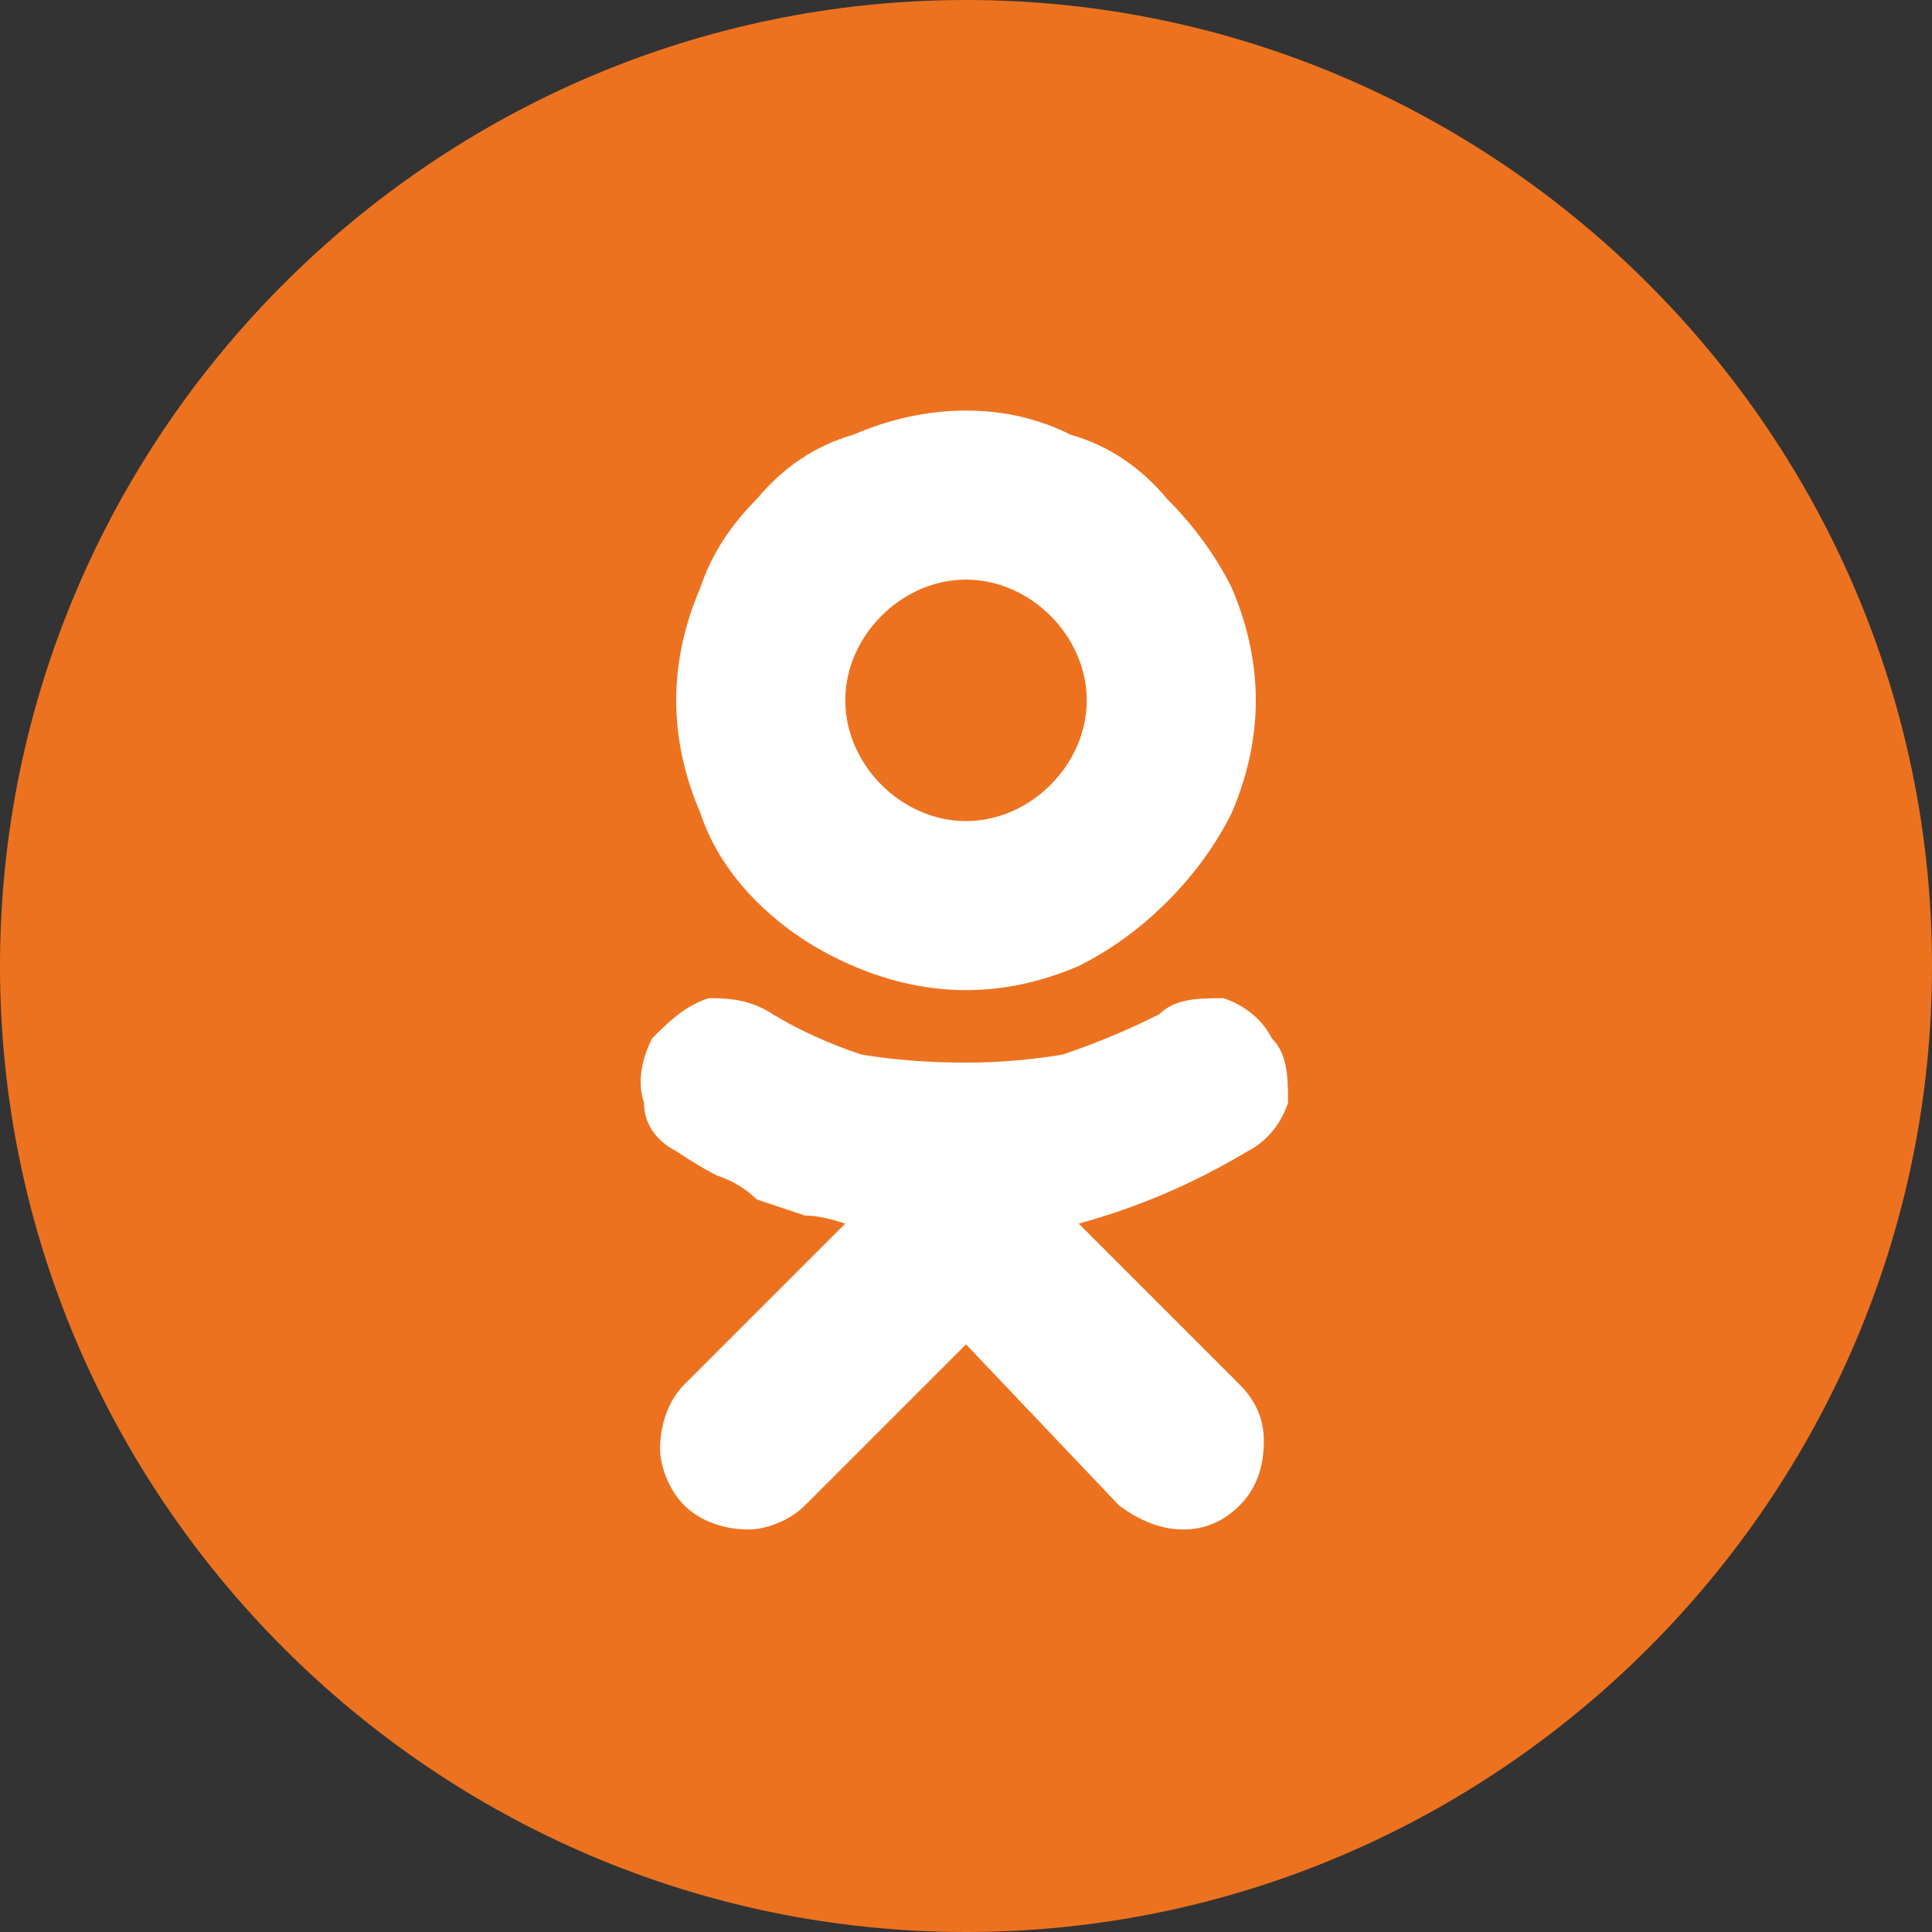
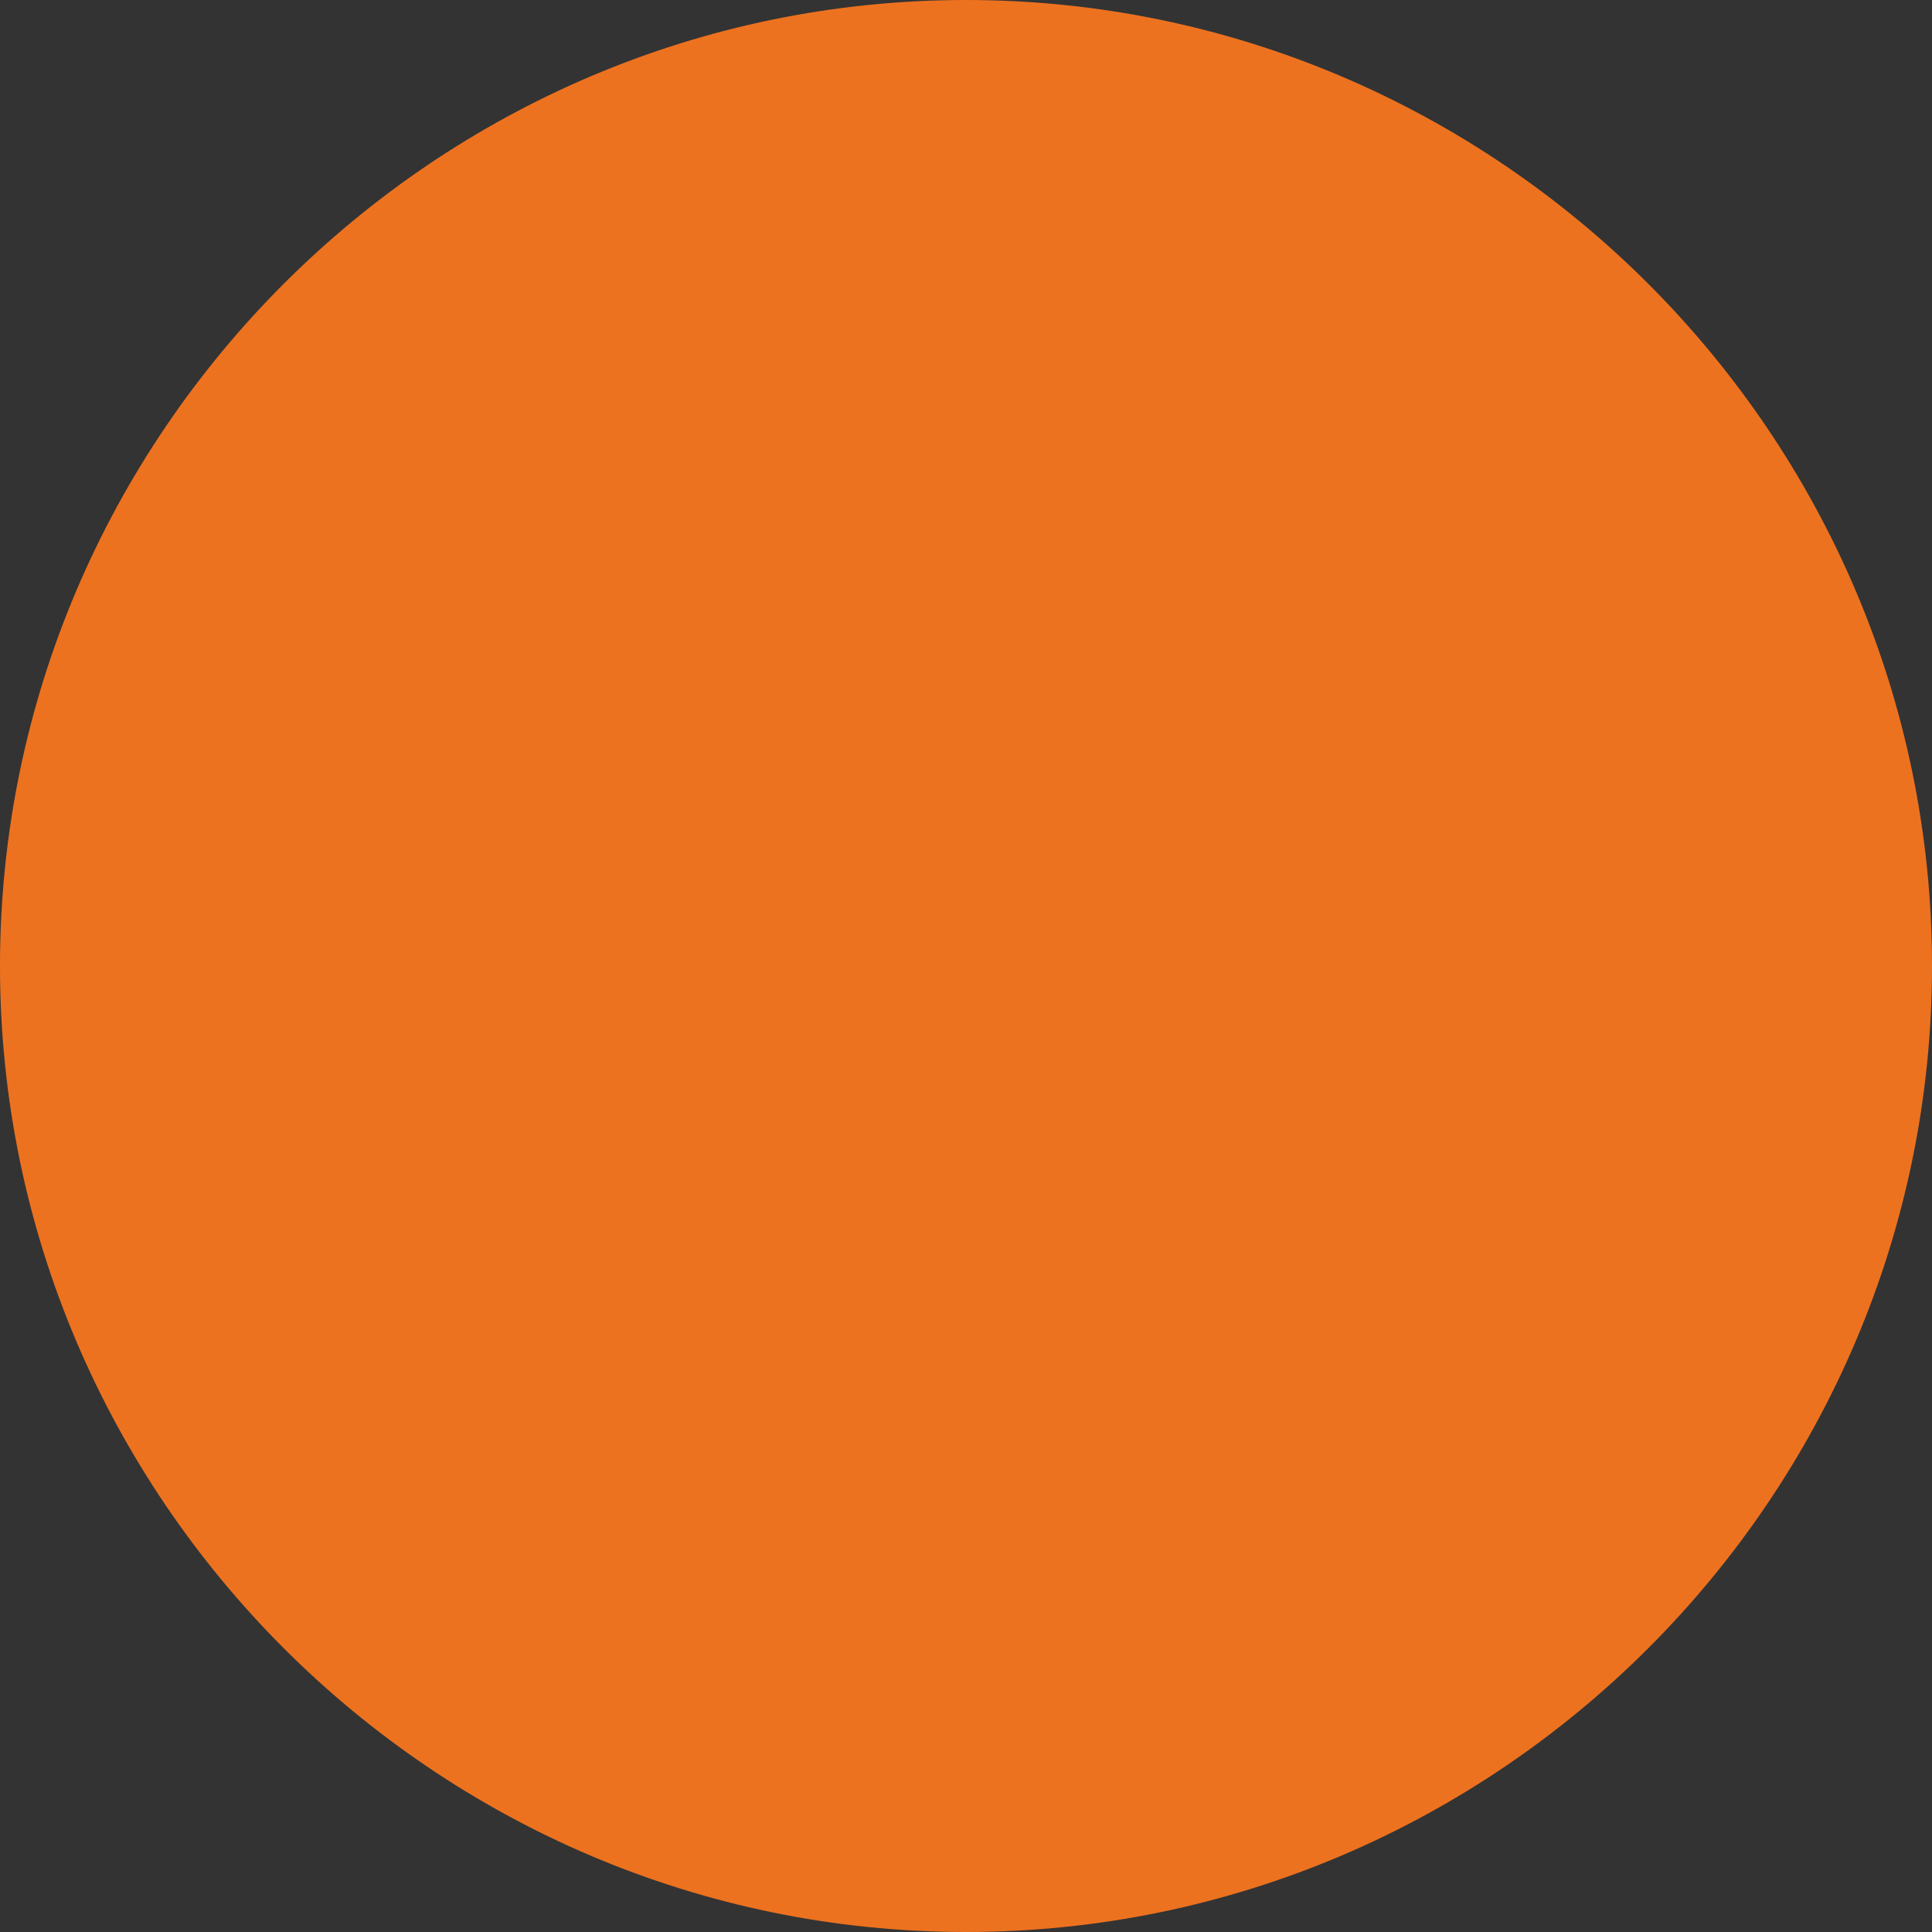
<svg xmlns="http://www.w3.org/2000/svg" version="1.2" viewBox="0 0 24 24" width="24" height="24">
  <rect x="0" y="0" width="24" height="24" fill="#333333" stroke="none" />
  <title>ok-svg</title>
  <style>
		.s0 { fill: #ed721f } 
		.s1 { fill: #ffffff } 
	</style>
  <g id="Icons">
    <g id="odnoklassniki-copy-3">
      <path id="back" class="s0" d="m0 12c0-6.6 5.4-12 12-12c6.6 0 12 5.4 12 12c0 6.6-5.4 12-12 12c-6.6 0-12-5.4-12-12z" />
      <g id="ico">
-         <path id="Shape" fill-rule="evenodd" class="s1" d="m12 12.3q-0.7 0-1.4-0.3q-0.7-0.3-1.2-0.8q-0.5-0.5-0.7-1.1q-0.3-0.7-0.3-1.4q0-0.7 0.3-1.4q0.2-0.6 0.7-1.1q0.5-0.6 1.2-0.8q0.7-0.3 1.4-0.3q0.7 0 1.3 0.3q0.7 0.2 1.2 0.8q0.5 0.5 0.8 1.1q0.3 0.7 0.3 1.4q0 0.7-0.3 1.4q-0.3 0.6-0.8 1.1q-0.5 0.5-1.1 0.8q-0.7 0.3-1.4 0.3zm0-5.1c-0.8 0-1.5 0.7-1.5 1.5c0 0.8 0.7 1.5 1.5 1.5c0.8 0 1.5-0.7 1.5-1.5c0-0.8-0.7-1.5-1.5-1.5zm-1.5 8q-0.3-0.1-0.5-0.1q-0.3-0.1-0.6-0.2q-0.2-0.2-0.5-0.3q-0.2-0.1-0.5-0.3c-0.2-0.1-0.4-0.3-0.4-0.6c-0.1-0.3 0-0.6 0.1-0.8c0.2-0.2 0.4-0.4 0.7-0.5c0.2 0 0.5 0 0.8 0.2q0.5 0.3 1.1 0.5q0.6 0.1 1.3 0.1q0.6 0 1.2-0.1q0.6-0.2 1.2-0.5c0.2-0.2 0.5-0.2 0.8-0.2c0.3 0.1 0.5 0.3 0.6 0.5c0.2 0.2 0.2 0.5 0.2 0.8c-0.1 0.3-0.3 0.5-0.5 0.6q-1 0.6-2.1 0.9l2 2q0.3 0.3 0.3 0.7q0 0.5-0.3 0.8q-0.3 0.3-0.7 0.3q-0.4 0-0.8-0.3l-1.9-2l-2 2c-0.2 0.2-0.5 0.3-0.7 0.3c-0.3 0-0.6-0.1-0.8-0.3c-0.2-0.2-0.3-0.5-0.3-0.7c0-0.3 0.1-0.6 0.3-0.8c0 0 2-2 2-2z" />
-       </g>
+         </g>
    </g>
  </g>
</svg>